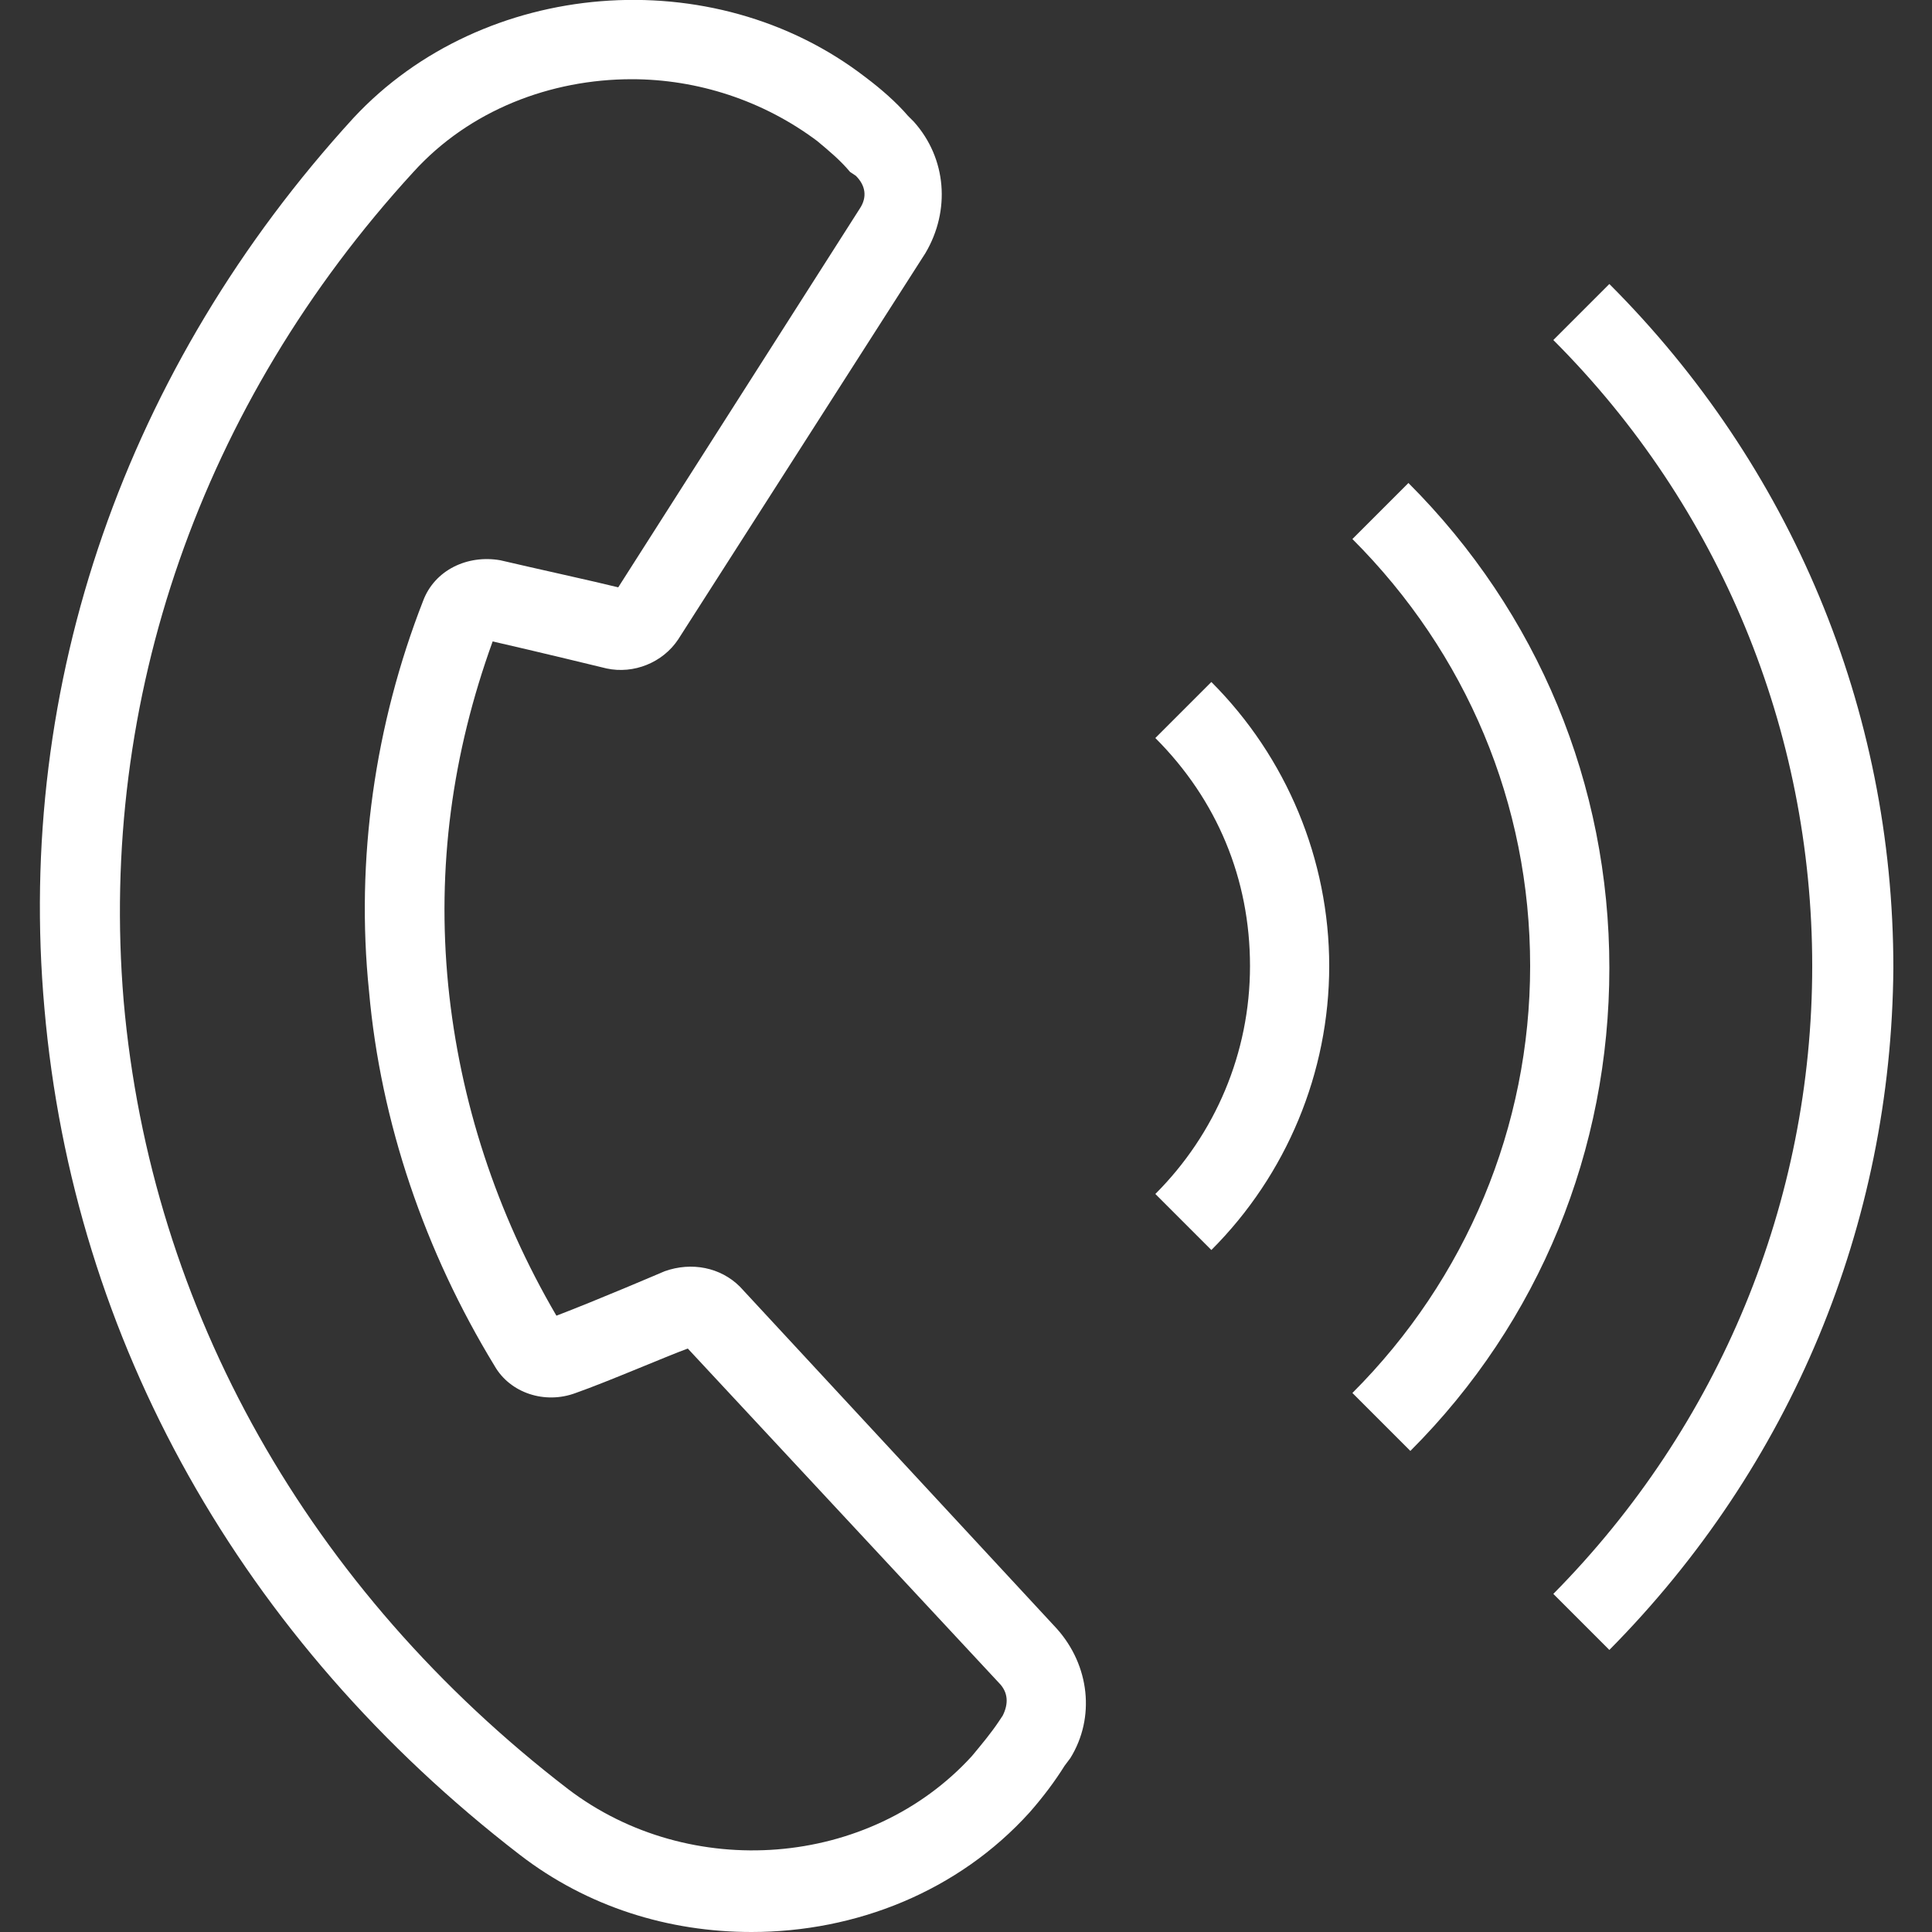
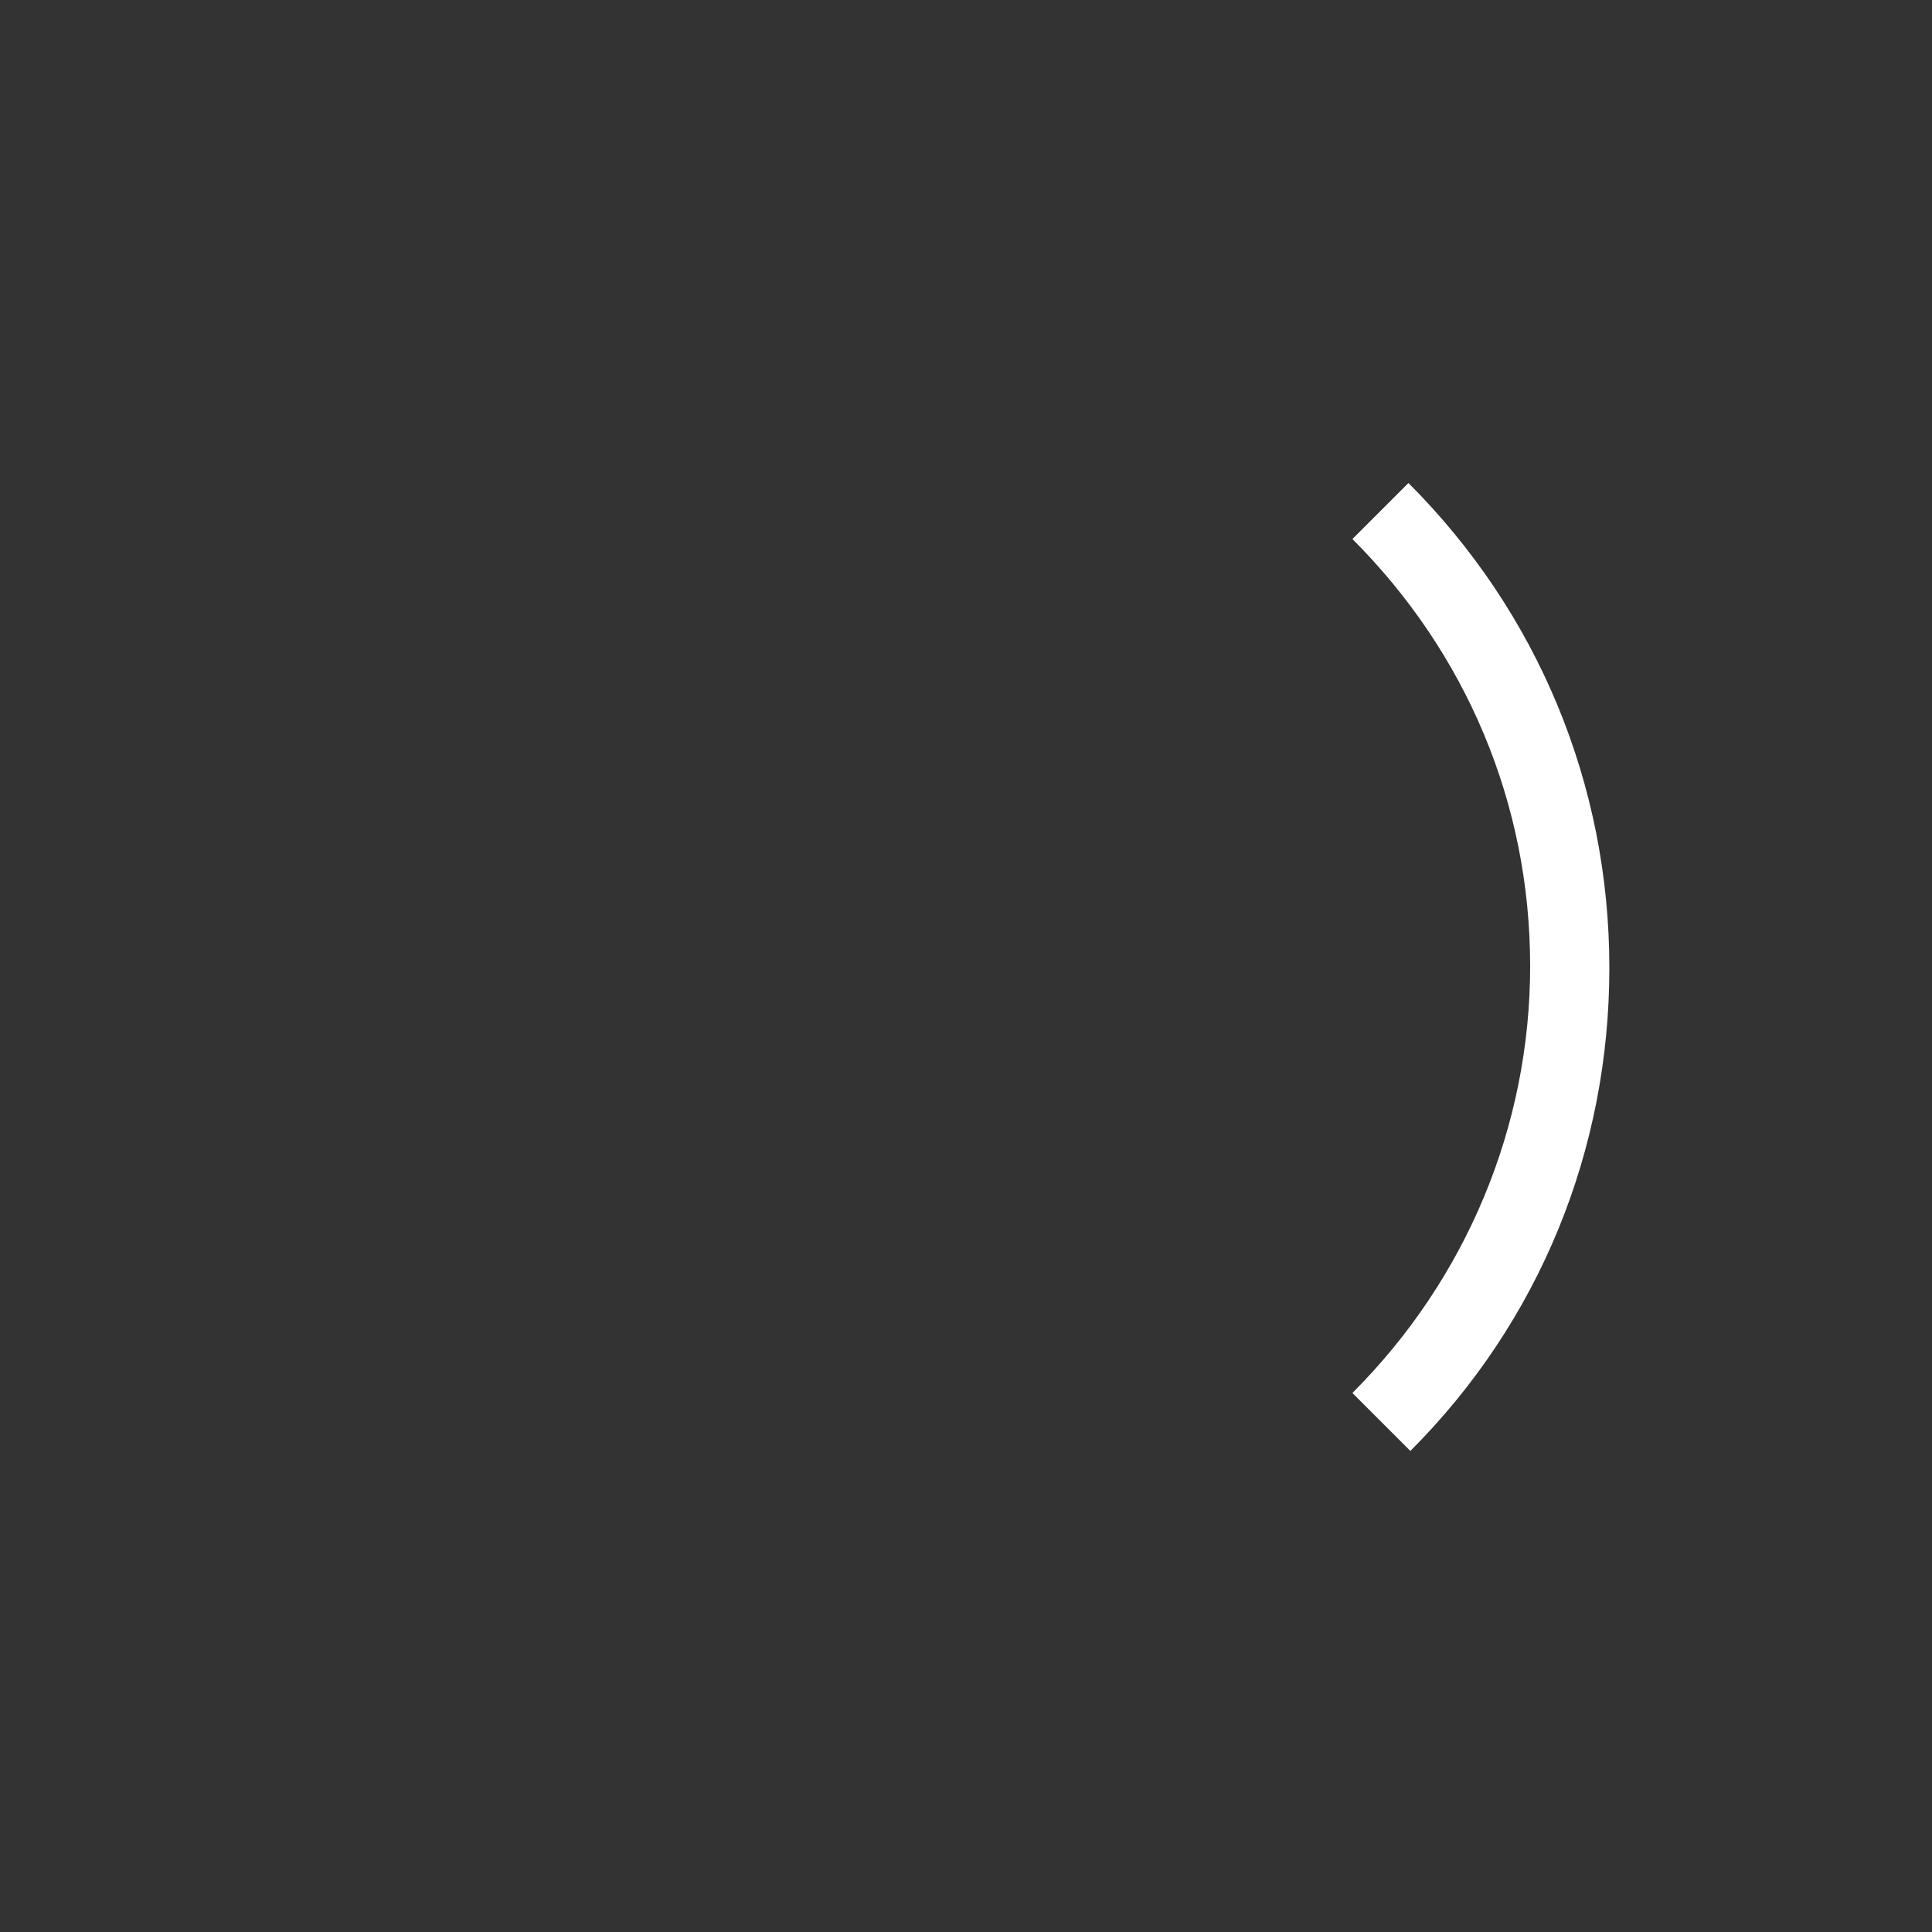
<svg xmlns="http://www.w3.org/2000/svg" version="1.1" id="圖層_1" x="0px" y="0px" viewBox="0 0 100 100" style="enable-background:new 0 0 100 100;" xml:space="preserve">
  <rect x="0" y="0" width="100" height="100" fill="#333333" stroke="none" />
  <style type="text/css">
	.st0{fill:#FFFFFF;}
</style>
  <g>
    <g>
-       <path class="st0" d="M38.9,100c-4.3,0-8.5-1.3-12-4C12.5,84.9,3.8,69.4,2.3,52.2c-1.5-16.8,4.2-33.2,16-46.1    C25-1.1,36.9-2.1,44.8,4c0.8,0.6,1.6,1.3,2.2,2l0.3,0.3c1.7,1.9,1.9,4.6,0.6,6.8l-12.8,20c-0.8,1.2-2.3,1.8-3.7,1.5    c0,0-3.7-0.9-5.9-1.4C23.4,39,22.6,44.9,23.2,51c0.6,6,2.5,11.8,5.6,17.1c2.1-0.8,5.6-2.3,5.6-2.3c1.4-0.5,2.9-0.2,3.9,0.8    l16.4,17.7c1.7,1.9,2,4.6,0.7,6.7l-0.3,0.4c-0.5,0.8-1.1,1.6-1.8,2.4l0,0C49.6,97.9,44.3,100,38.9,100z M32.7,4.1    c-4.2,0-8.4,1.6-11.3,4.8c-11,12-16.3,27.3-15,42.9c1.4,16,9.6,30.5,23,40.8c6.3,4.8,15.6,4.1,20.9-1.7l0,0c0.5-0.6,1-1.2,1.4-1.8    l0.2-0.3c0.3-0.6,0.3-1.2-0.2-1.7L35.6,69.8c-1.1,0.4-4.1,1.7-5.8,2.3c-1.6,0.6-3.4,0-4.2-1.4c-3.6-5.9-5.9-12.6-6.5-19.4    c-0.7-6.8,0.3-13.8,2.8-20.2c0.6-1.6,2.3-2.4,4-2.1c1.7,0.4,4.9,1.1,6.1,1.4l12.5-19.6c0.4-0.6,0.3-1.2-0.2-1.7L44,8.9    c-0.5-0.6-1.1-1.1-1.7-1.6C39.5,5.2,36.1,4.1,32.7,4.1z" />
-     </g>
+       </g>
    <g>
-       <path class="st0" d="M83.3,85.4l-2.9-2.9C89,73.8,93.8,62.2,93.8,50c0-12.2-4.8-23.8-13.4-32.4l2.9-2.9c9.4,9.4,14.7,22,14.7,35.4    C97.9,63.4,92.7,75.9,83.3,85.4z" />
-     </g>
+       </g>
    <g>
      <path class="st0" d="M73,75.1L70,72.1c5.9-5.9,9.2-13.8,9.2-22.1c0-8.4-3.3-16.2-9.2-22.1l2.9-2.9c6.7,6.7,10.4,15.6,10.4,25.1    C83.3,59.5,79.7,68.4,73,75.1z" />
    </g>
    <g>
-       <path class="st0" d="M62.7,64.7l-2.9-2.9c3.1-3.1,4.9-7.3,4.9-11.8c0-4.5-1.7-8.6-4.9-11.8l2.9-2.9c3.9,3.9,6.1,9.2,6.1,14.7    S66.6,60.8,62.7,64.7z" />
-     </g>
+       </g>
  </g>
</svg>